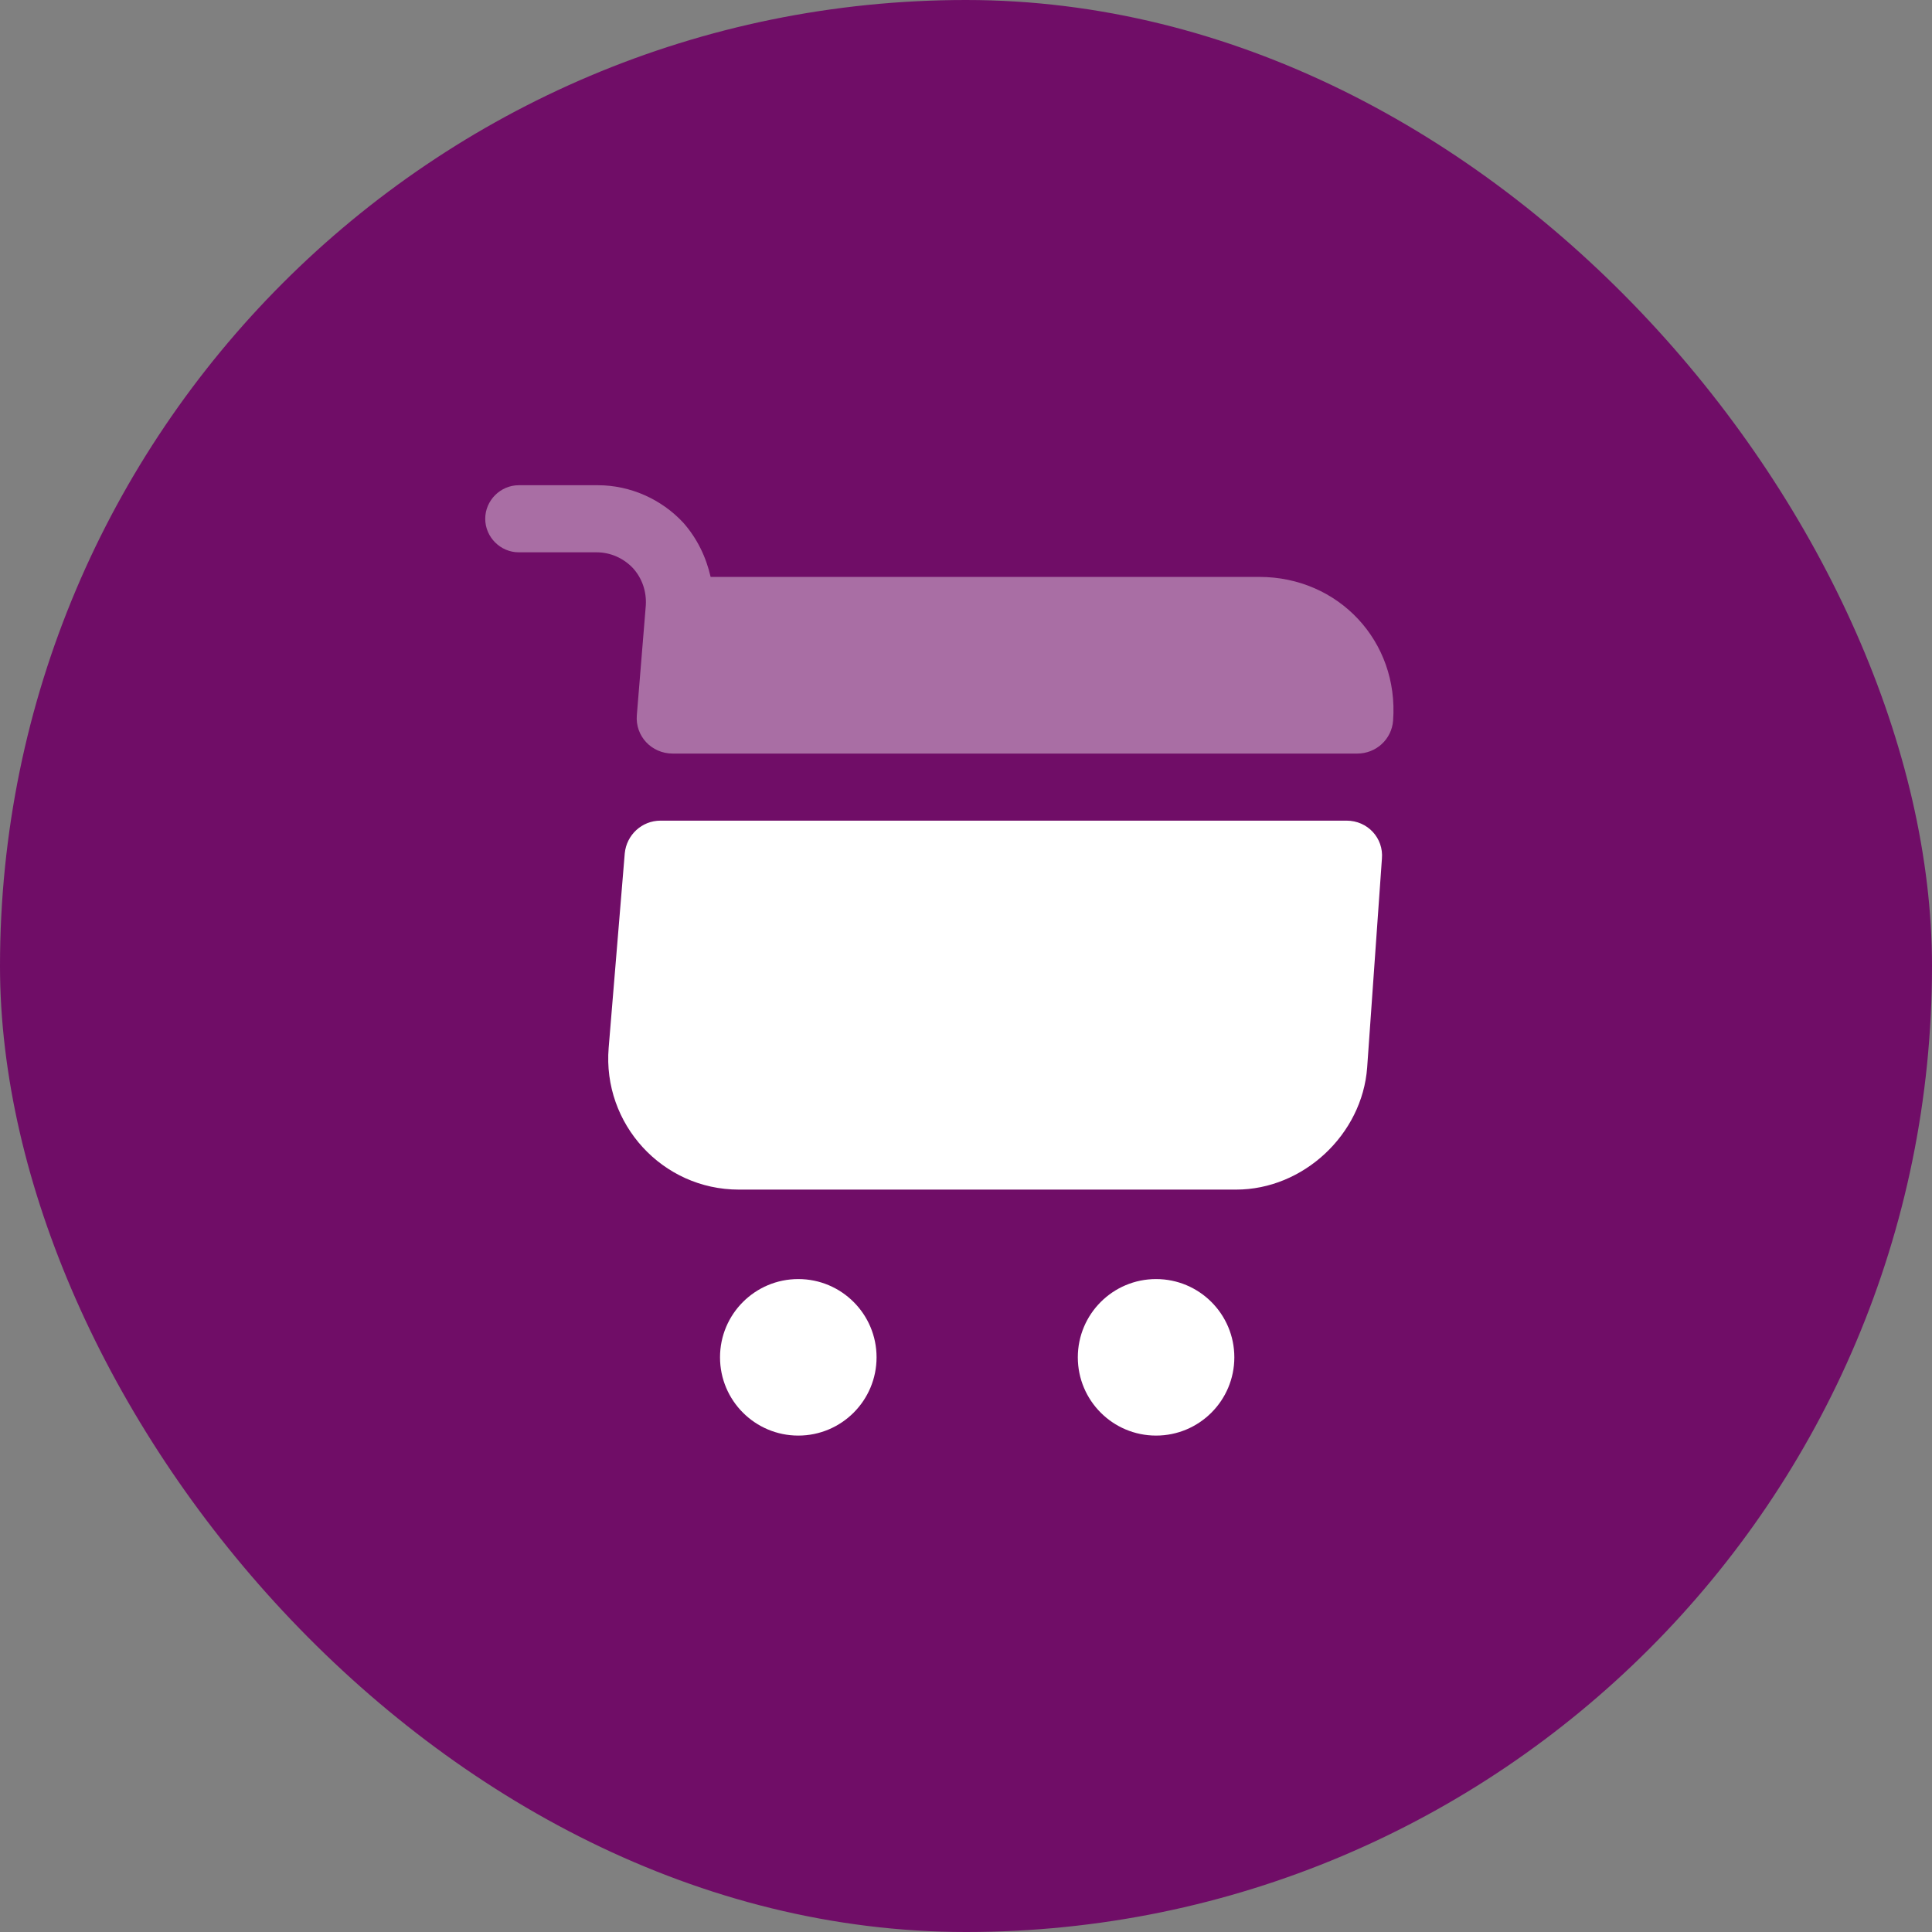
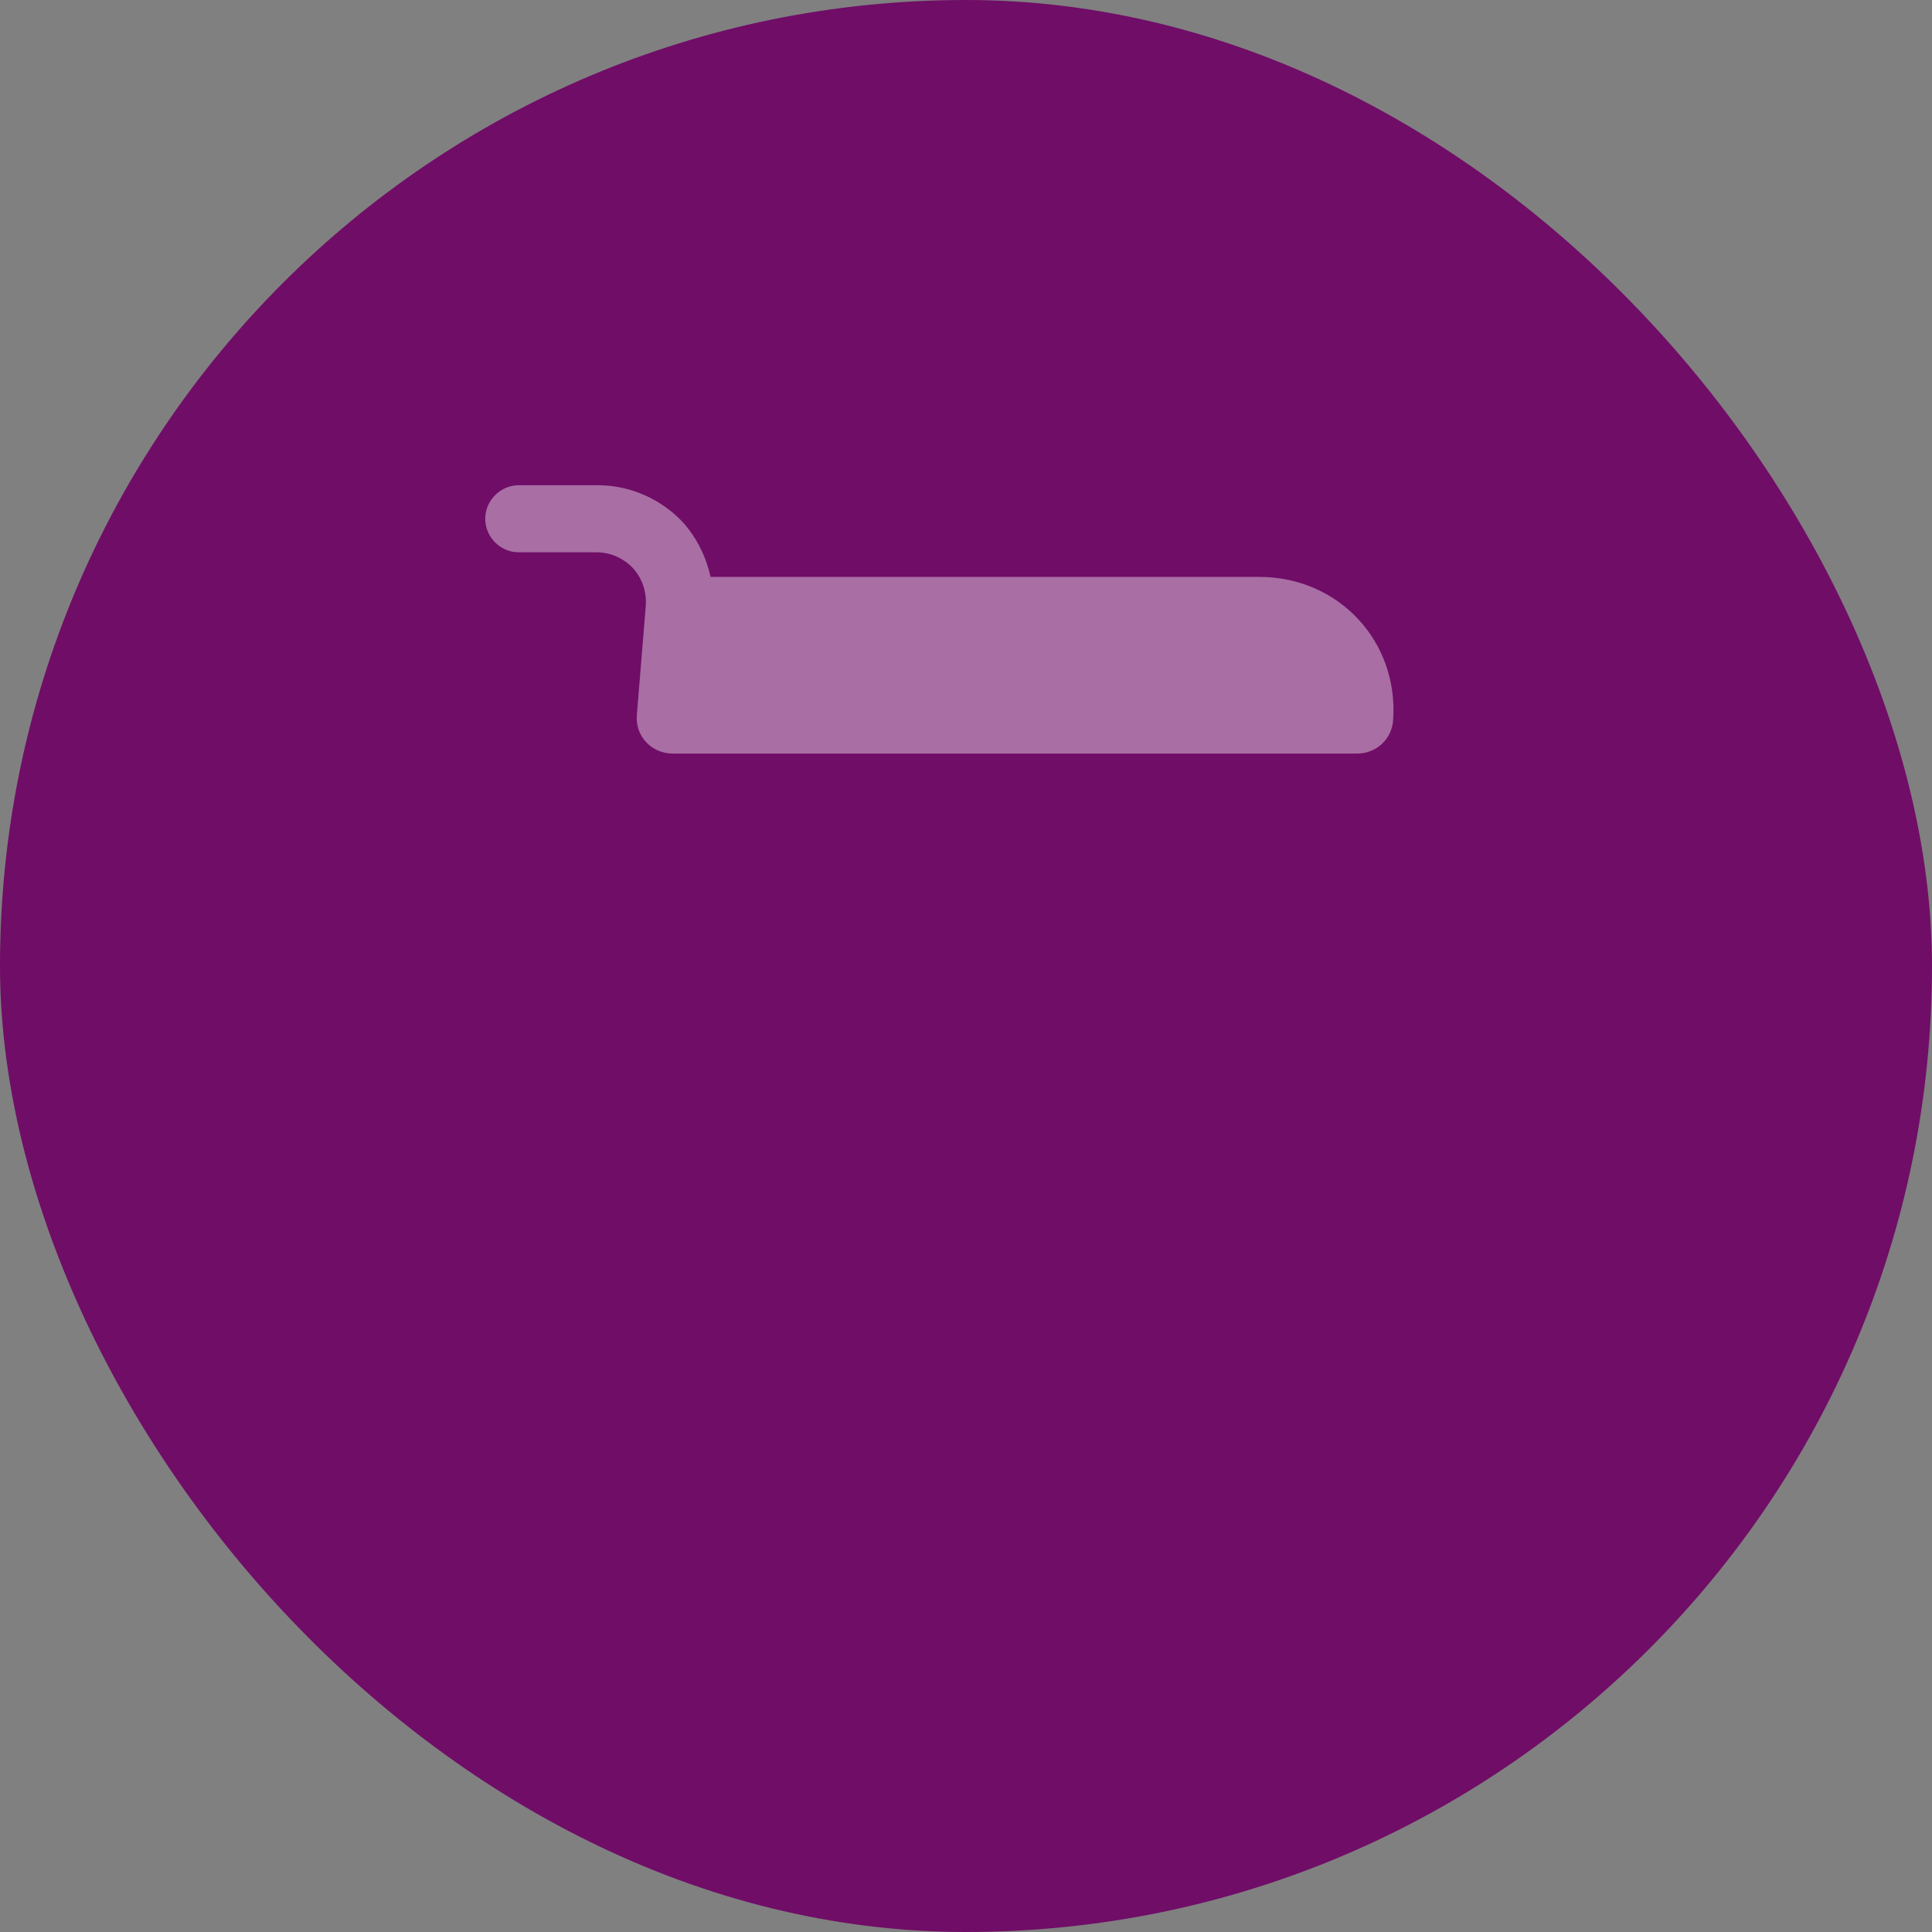
<svg xmlns="http://www.w3.org/2000/svg" width="72" height="72" viewBox="0 0 72 72" fill="none">
  <rect x="0" y="0" width="72" height="72" fill="#808080" stroke="none" />
  <rect width="72" height="72" rx="36" fill="#700D67" />
-   <path d="M43.083 53.5C44.694 53.5 46 52.194 46 50.583C46 48.973 44.694 47.667 43.083 47.667C41.472 47.667 40.167 48.973 40.167 50.583C40.167 52.194 41.472 53.5 43.083 53.5Z" fill="white" />
-   <path d="M29.75 53.5C31.361 53.5 32.667 52.194 32.667 50.583C32.667 48.973 31.361 47.667 29.75 47.667C28.139 47.667 26.833 48.973 26.833 50.583C26.833 52.194 28.139 53.5 29.75 53.5Z" fill="white" />
  <path opacity="0.4" d="M24.067 22.567L23.733 26.65C23.667 27.433 24.283 28.083 25.067 28.083H50.583C51.283 28.083 51.867 27.55 51.917 26.85C52.133 23.9 49.883 21.5 46.933 21.5H26.483C26.317 20.767 25.983 20.067 25.467 19.483C24.65 18.6 23.483 18.083 22.283 18.083H19.333C18.65 18.083 18.083 18.65 18.083 19.333C18.083 20.017 18.65 20.583 19.333 20.583H22.233C22.75 20.583 23.233 20.8 23.583 21.167C23.933 21.55 24.1 22.05 24.067 22.567Z" fill="white" />
-   <path d="M50.183 30.583H24.617C23.917 30.583 23.35 31.117 23.283 31.8L22.683 39.05C22.45 41.883 24.683 44.333 27.533 44.333H46.067C48.567 44.333 50.767 42.283 50.95 39.783L51.5 32C51.567 31.233 50.967 30.583 50.183 30.583Z" fill="white" />
</svg>